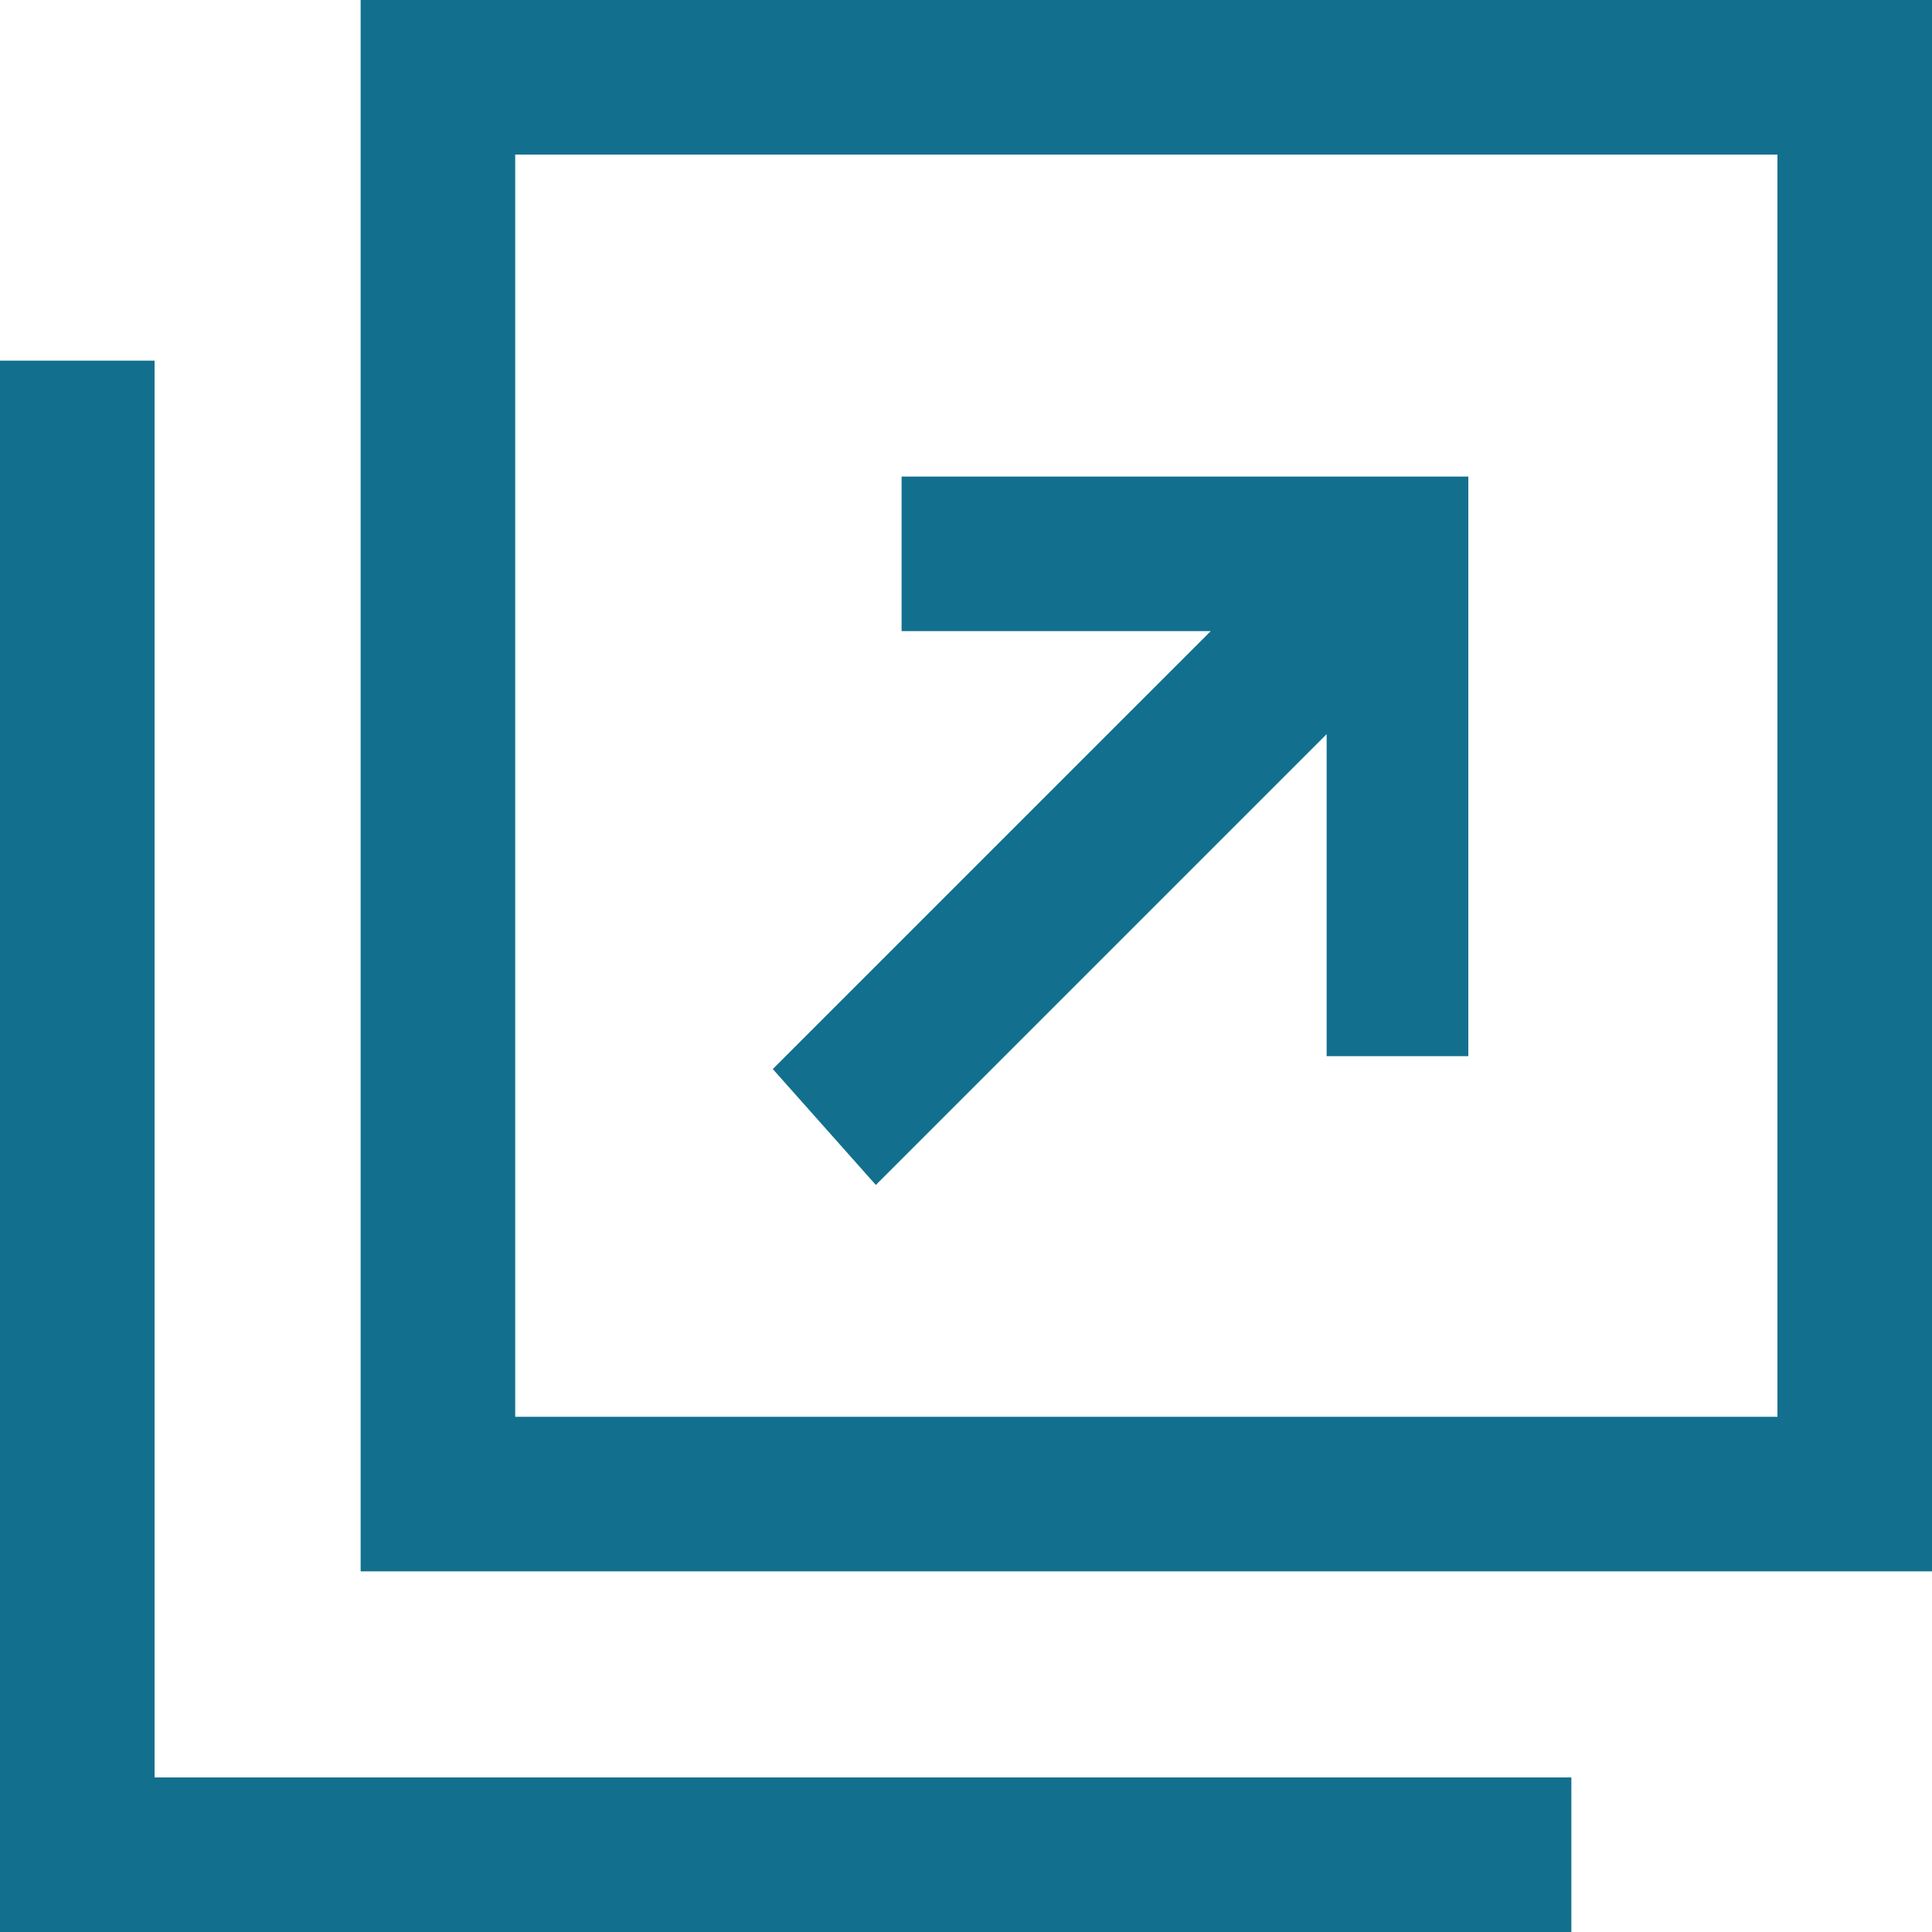
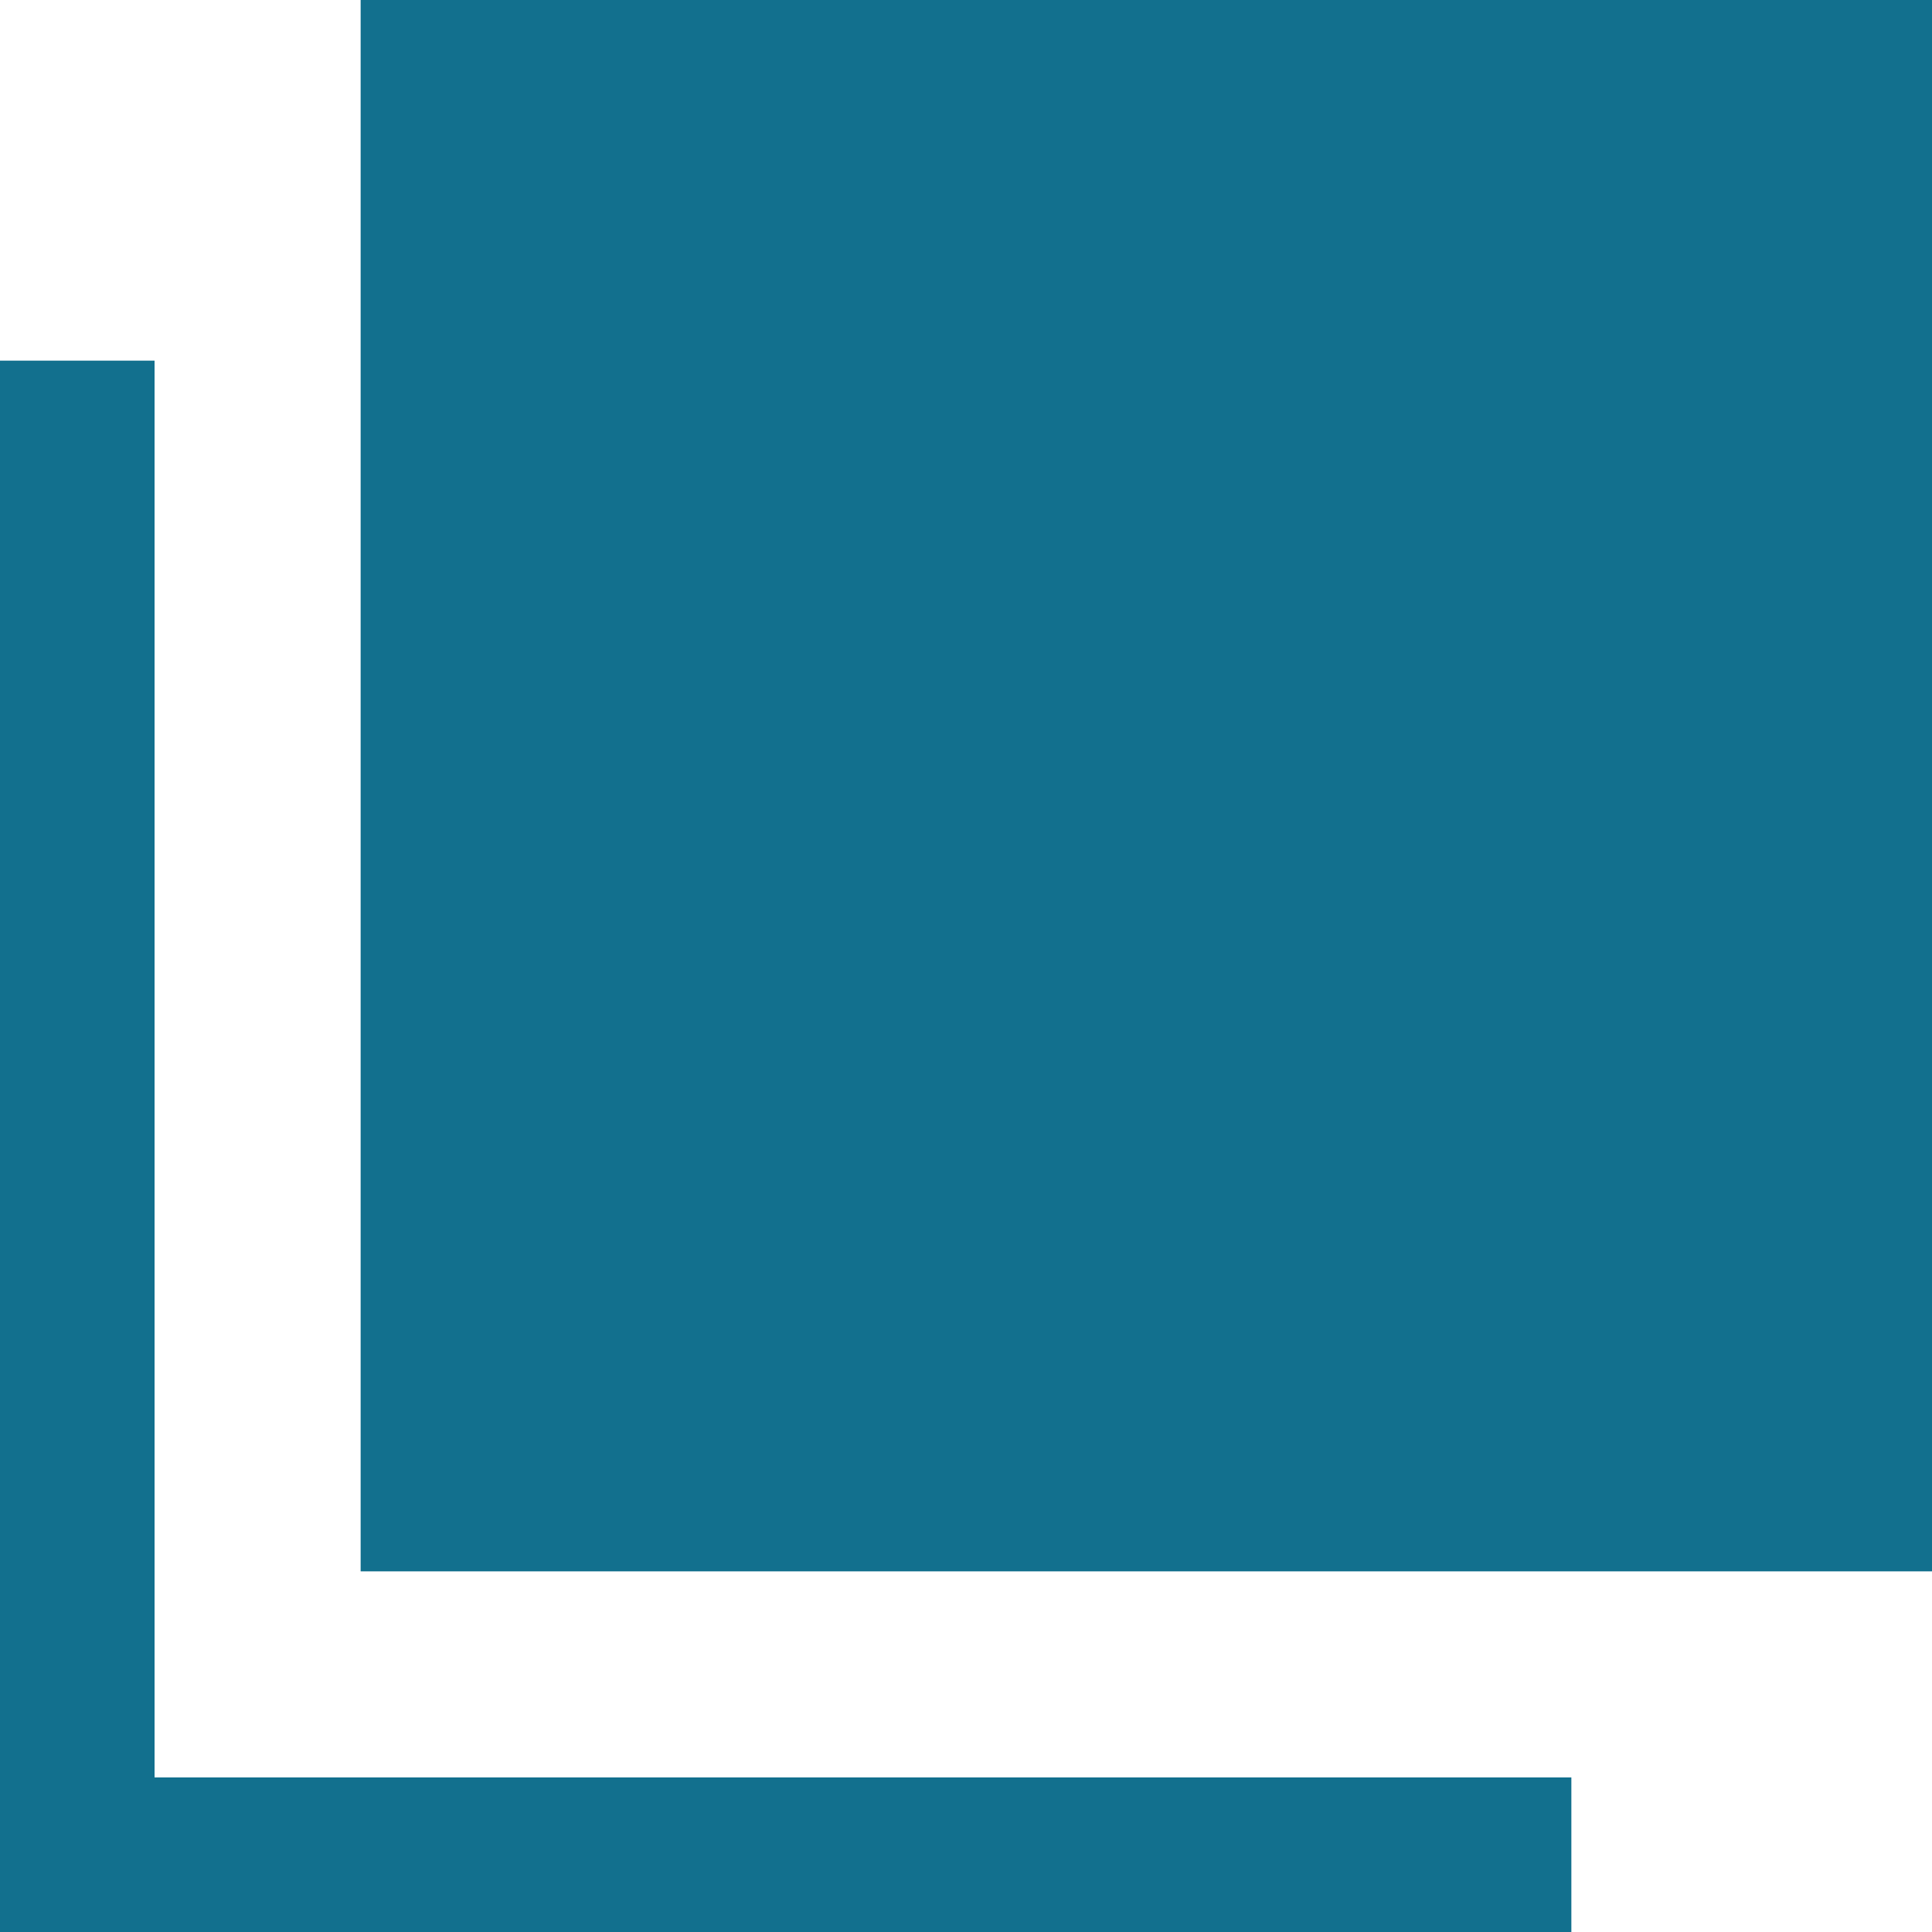
<svg xmlns="http://www.w3.org/2000/svg" version="1.1" id="レイヤー_1" x="0px" y="0px" viewBox="0 0 15 15" style="enable-background:new 0 0 15 15;" xml:space="preserve">
  <style type="text/css">
	.st0{fill:#12708E;}
</style>
  <g>
-     <path class="st0" d="M2.8,0v12.2H15V0H2.8z M13.8,11H4V1.2h9.8V11z" />
+     <path class="st0" d="M2.8,0v12.2H15V0H2.8z M13.8,11H4V1.2V11z" />
    <polygon class="st0" points="1.2,13.8 1.2,8.7 1.2,4 1.2,2.8 0,2.8 0,15 12.2,15 12.2,13.8 11,13.8  " />
-     <polygon class="st0" points="6.8,9.2 10.3,5.7 10.3,8.2 11.4,8.2 11.4,3.7 7,3.7 7,4.9 9.4,4.9 6,8.3  " />
  </g>
</svg>